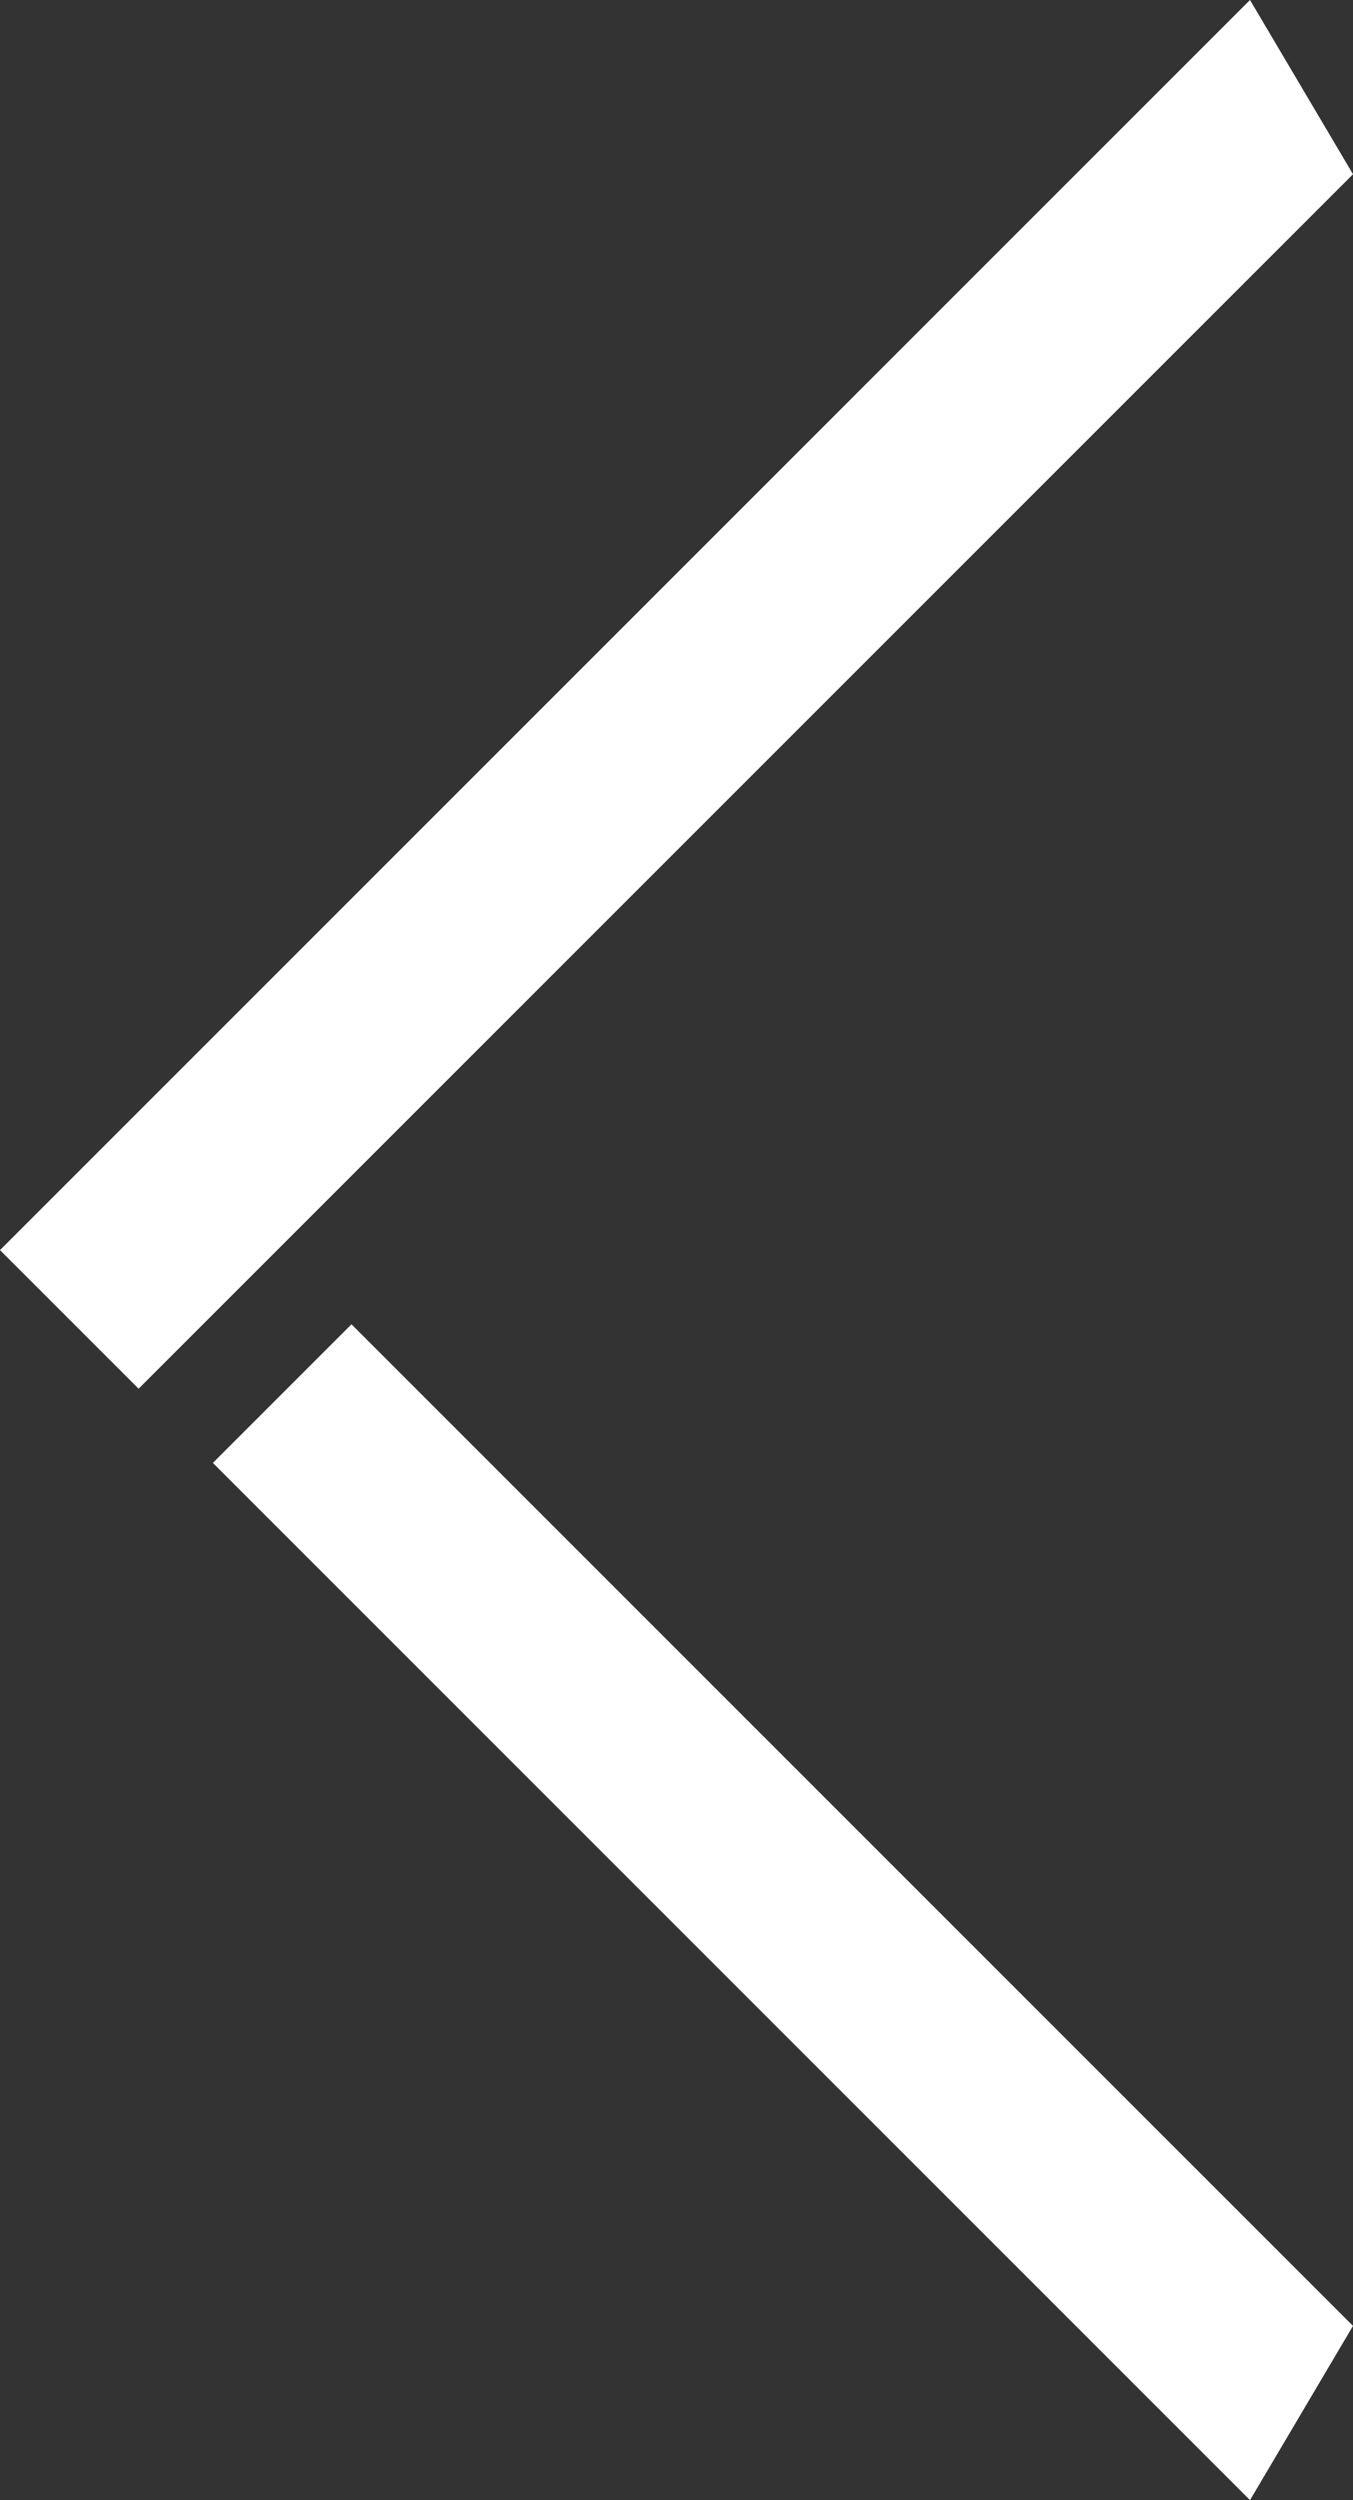
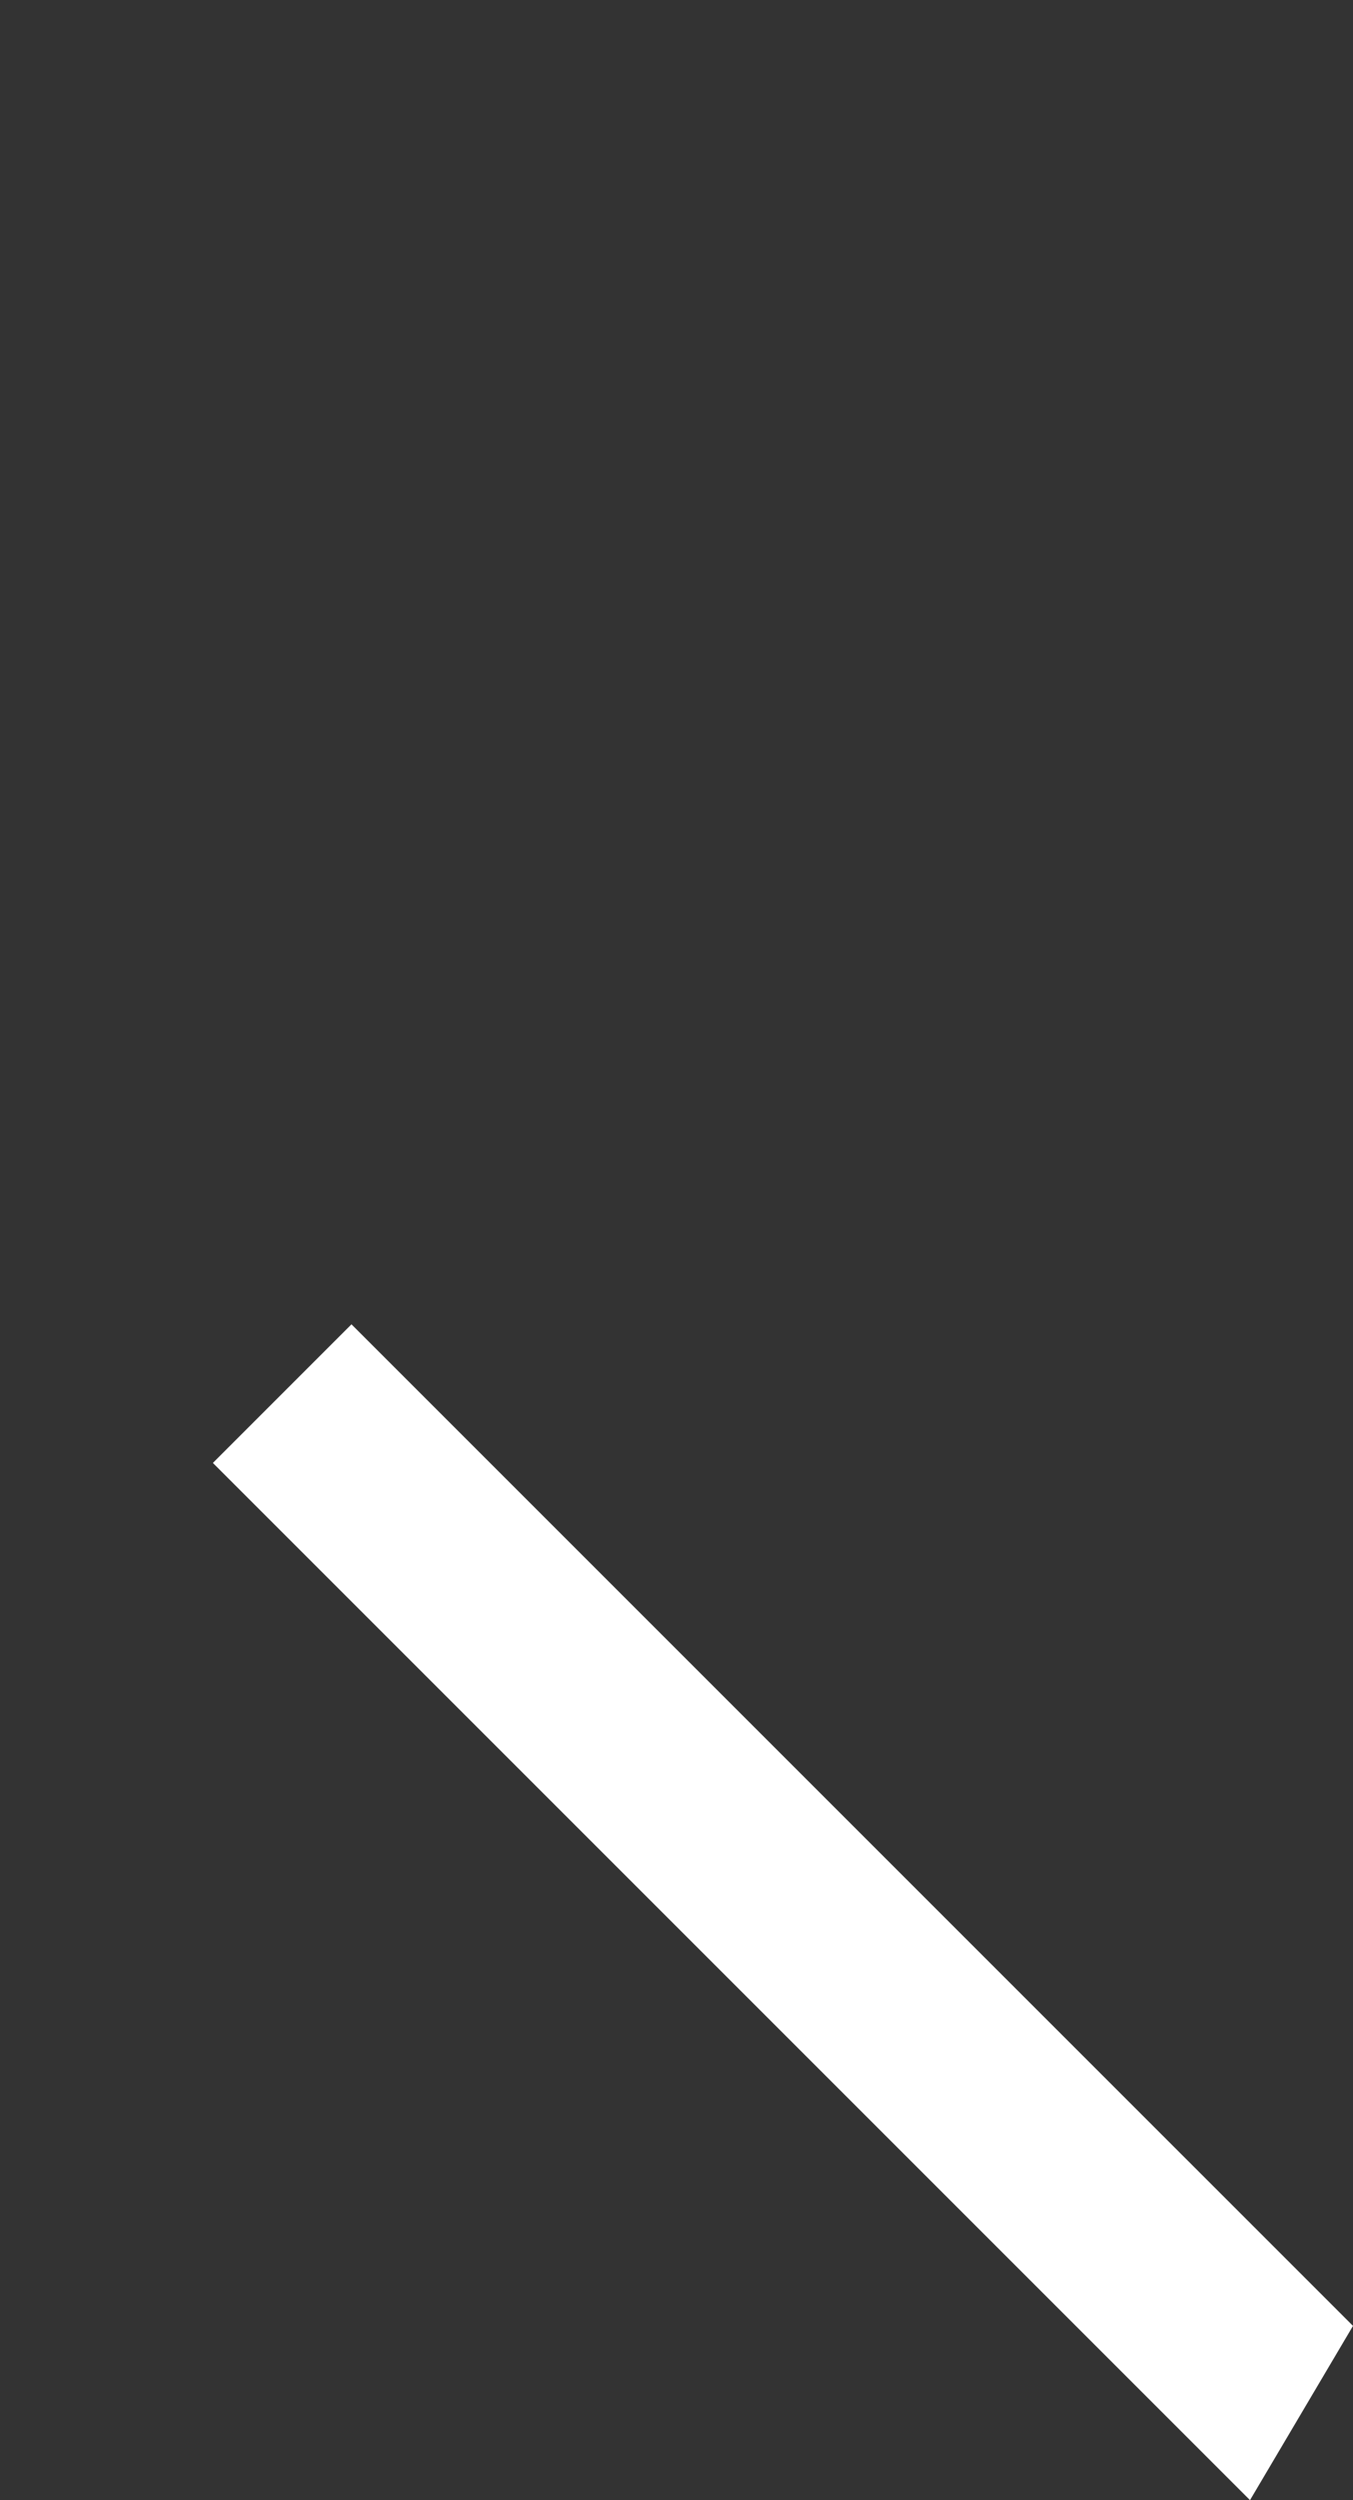
<svg xmlns="http://www.w3.org/2000/svg" version="1.1" id="Livello_1" x="0px" y="0px" width="136.964px" height="253.069px" viewBox="0 0 136.964 253.069" enable-background="new 0 0 136.964 253.069" xml:space="preserve">
  <rect x="0" y="0" width="136.964" height="253.069" fill="#333333" stroke="none" />
-   <polygon fill="#FFFFFF" points="126.536,0 0,126.538 14.031,140.569 136.964,17.636 126.537,0 " />
  <polygon fill="#FFFFFF" points="21.55,148.081 126.537,253.069 136.964,235.432 35.58,134.049 " />
</svg>